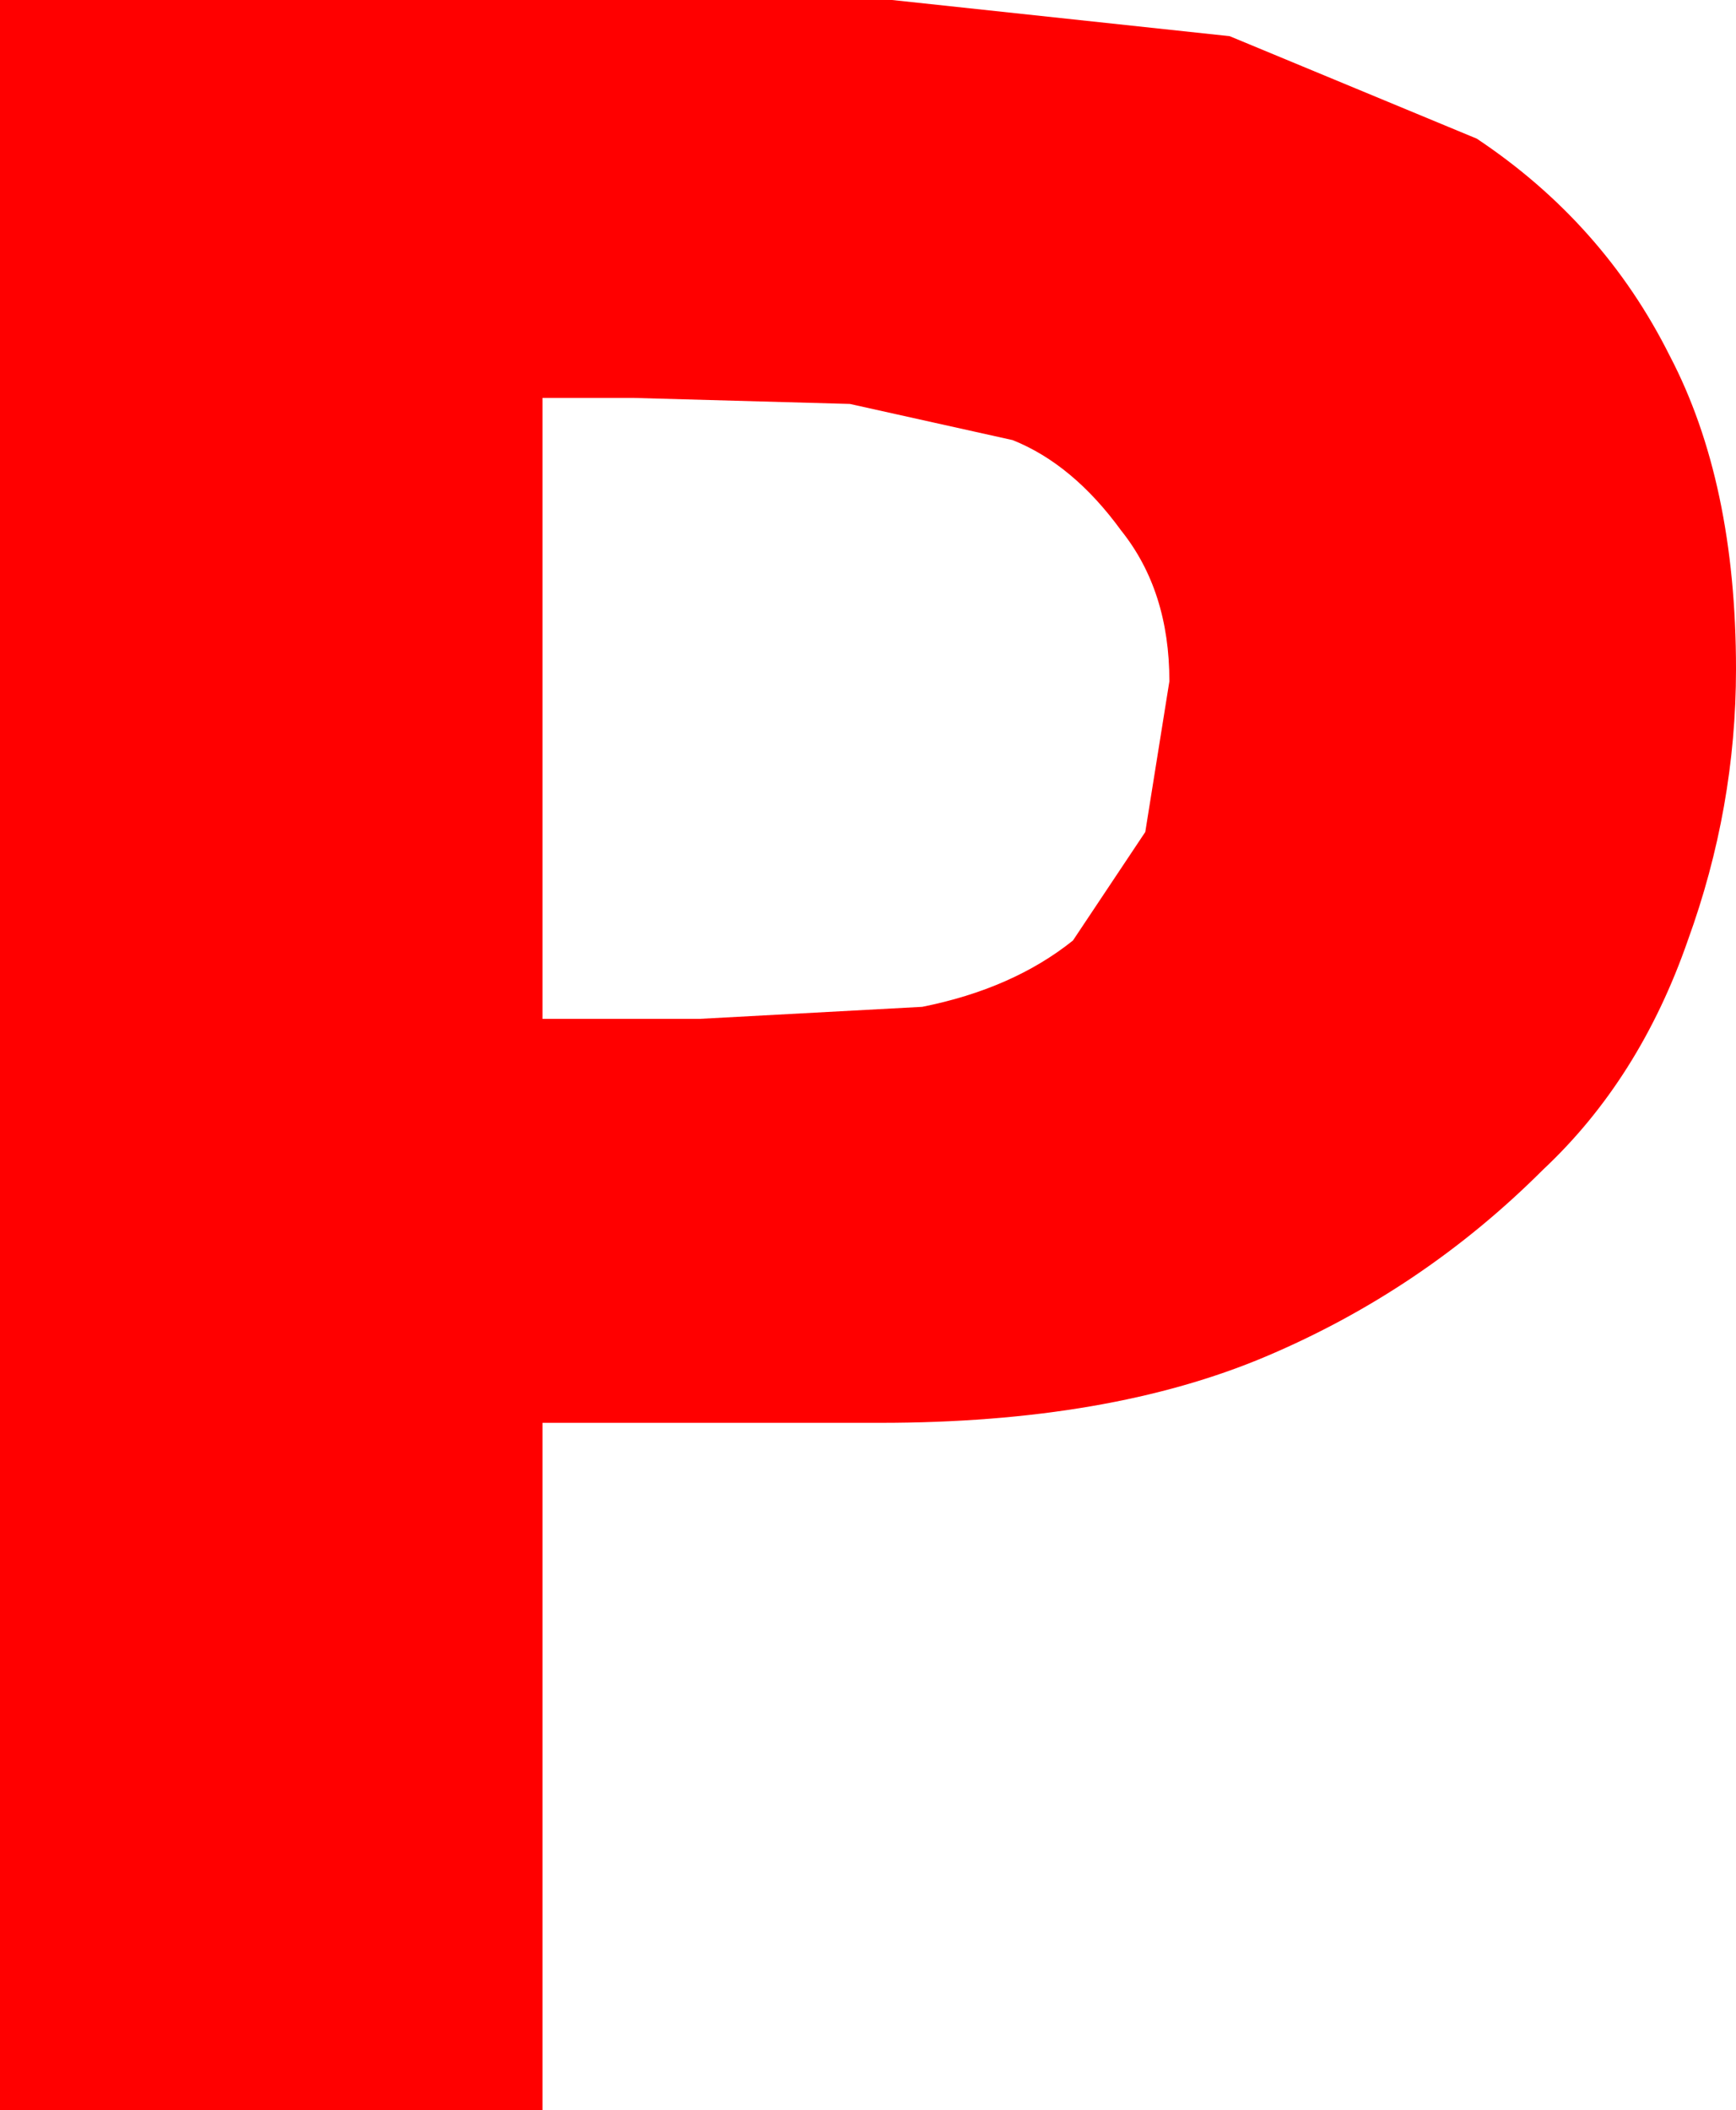
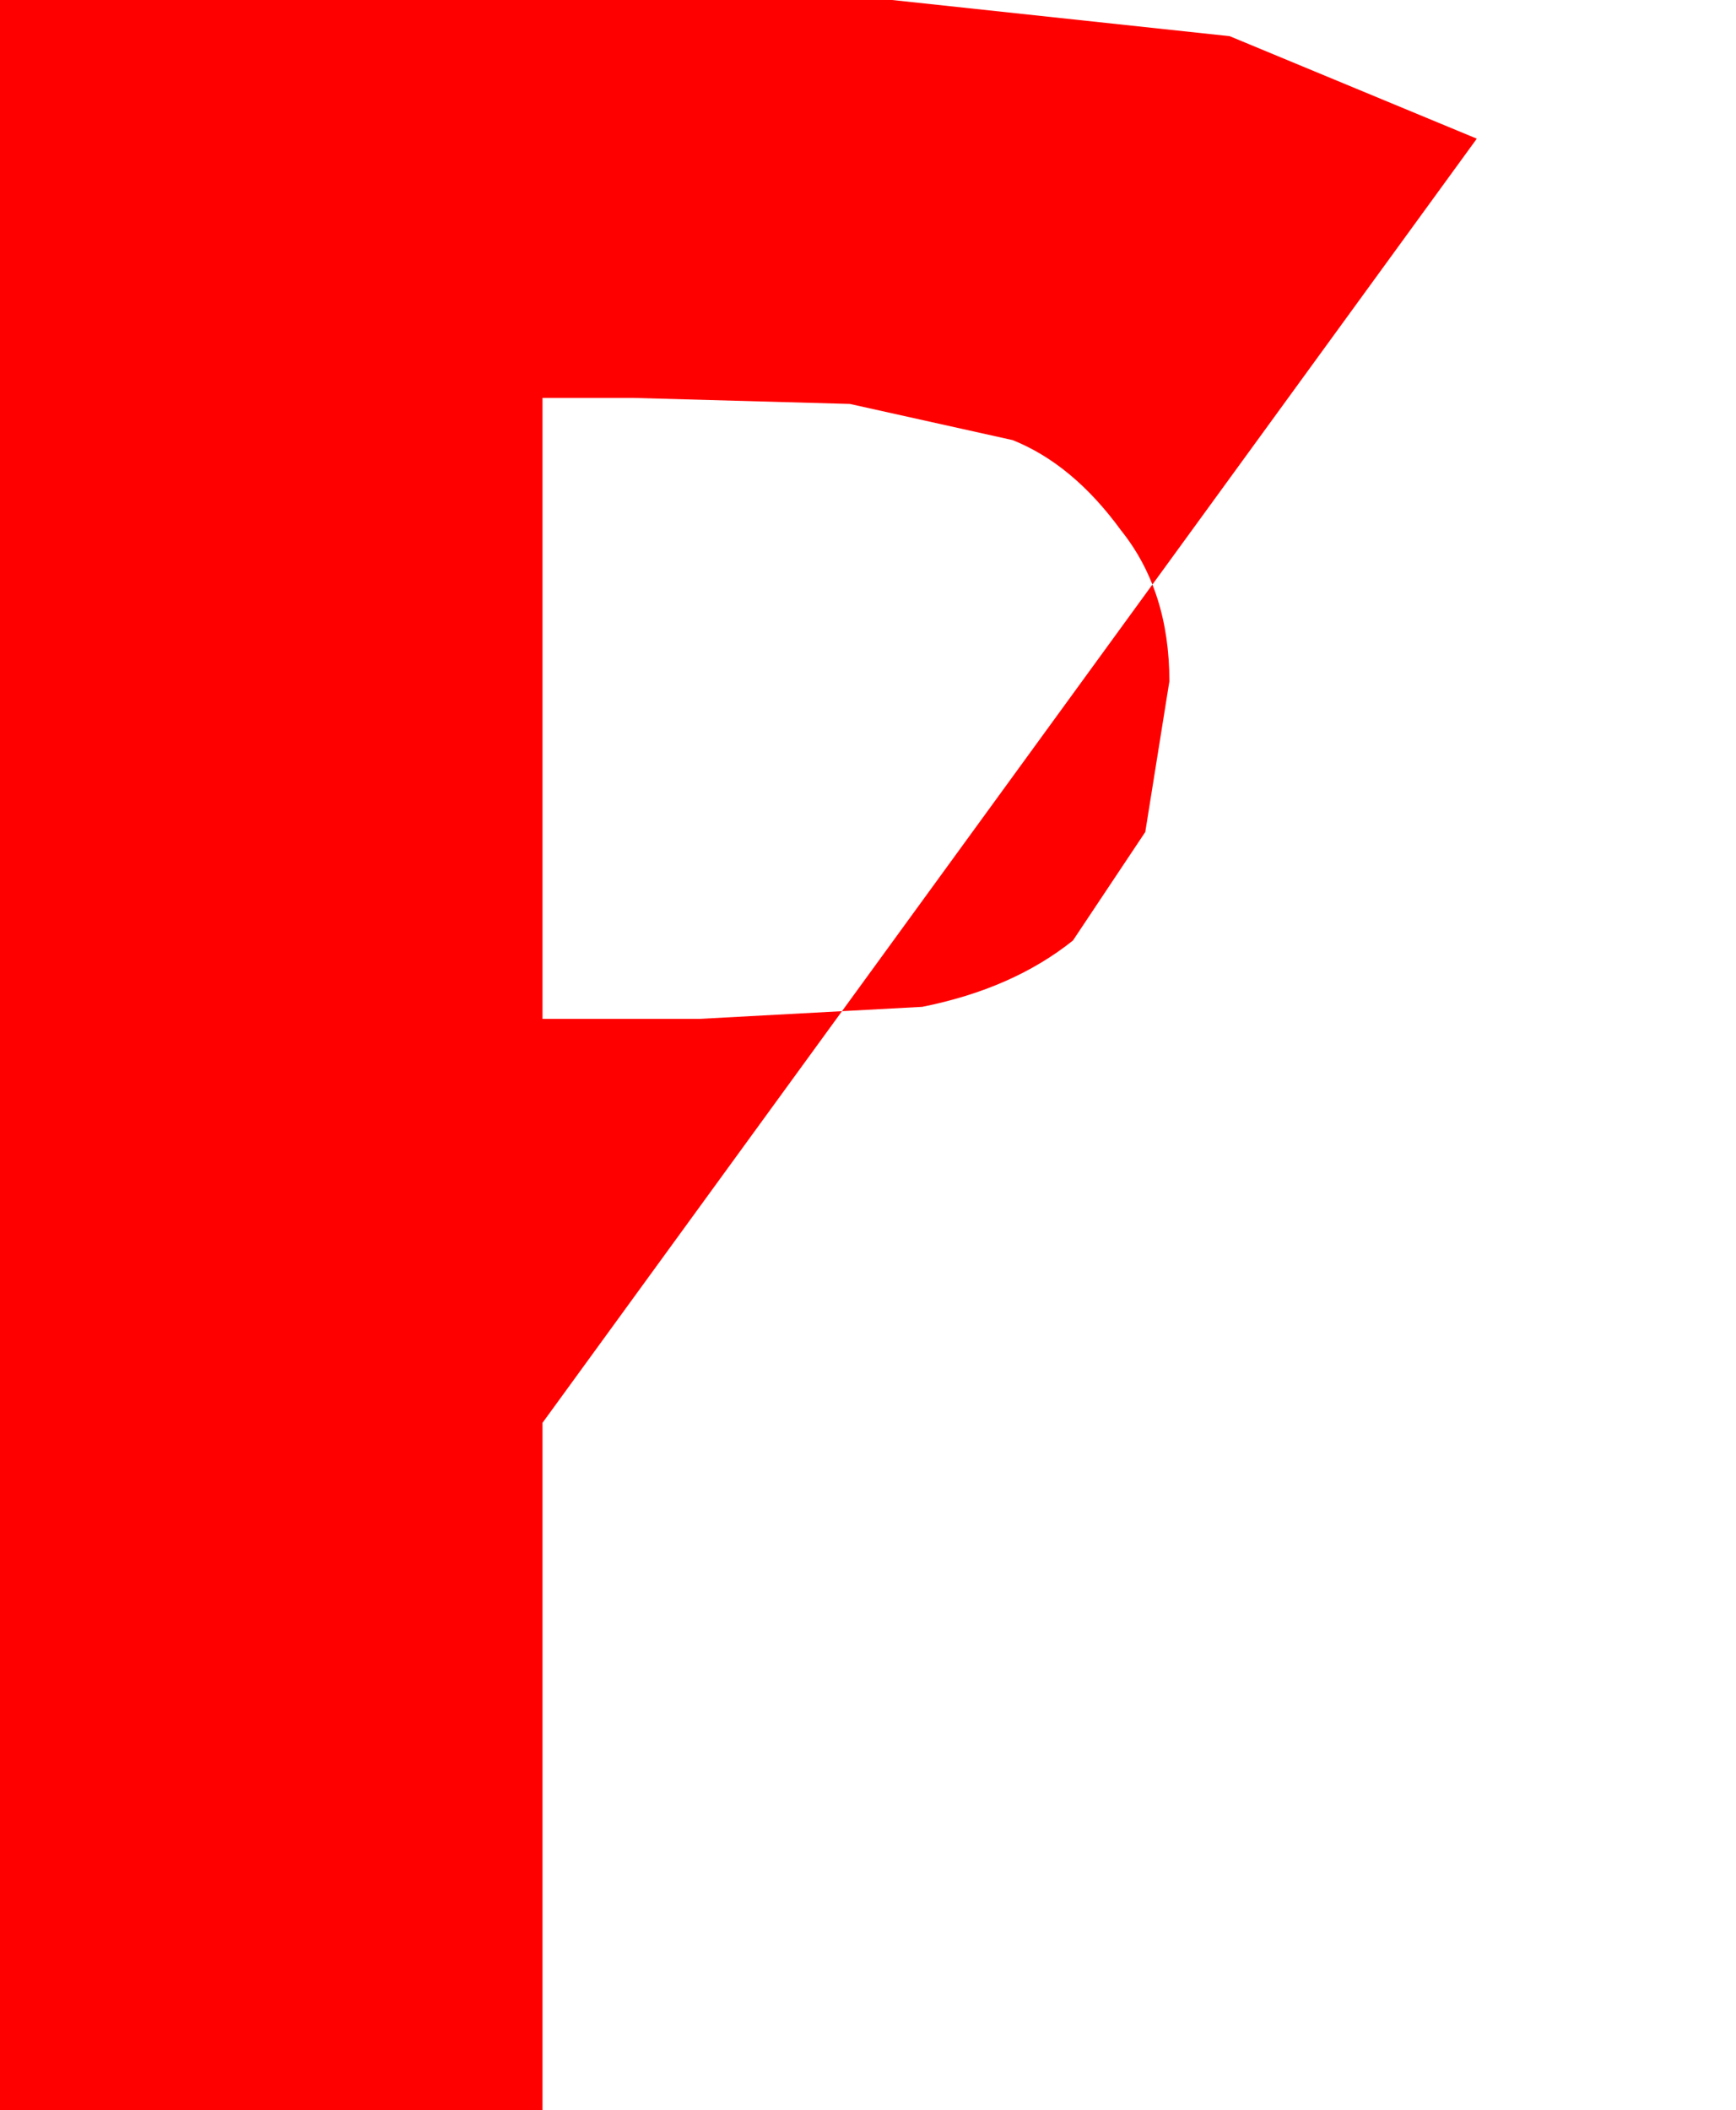
<svg xmlns="http://www.w3.org/2000/svg" height="17.5px" width="14.4px">
  <g transform="matrix(1.0, 0.0, 0.0, 1.0, 7.2, 8.75)">
-     <path d="M5.05 -7.6 Q6.1 -6.9 6.65 -5.8 7.2 -4.75 7.2 -3.2 7.2 -2.05 6.8 -0.95 6.4 0.2 5.6 0.95 4.6 1.95 3.3 2.5 2.0 3.05 0.1 3.05 L-2.7 3.05 -2.7 8.75 -7.2 8.75 -7.2 -8.75 0.2 -8.75 3.0 -8.45 5.05 -7.6 M2.5 -3.1 Q2.5 -3.85 2.1 -4.35 1.7 -4.9 1.2 -5.1 L-0.15 -5.4 -1.95 -5.45 -2.7 -5.45 -2.7 -0.3 -1.4 -0.3 0.45 -0.4 Q1.2 -0.55 1.7 -0.95 L2.3 -1.85 2.5 -3.1" fill="#ff0000" fill-rule="evenodd" stroke="none" />
+     <path d="M5.05 -7.6 L-2.7 3.05 -2.7 8.75 -7.2 8.75 -7.2 -8.75 0.2 -8.75 3.0 -8.45 5.05 -7.6 M2.5 -3.1 Q2.5 -3.85 2.1 -4.35 1.7 -4.9 1.2 -5.1 L-0.15 -5.4 -1.95 -5.45 -2.7 -5.45 -2.7 -0.3 -1.4 -0.3 0.45 -0.4 Q1.2 -0.55 1.7 -0.95 L2.3 -1.85 2.5 -3.1" fill="#ff0000" fill-rule="evenodd" stroke="none" />
  </g>
</svg>